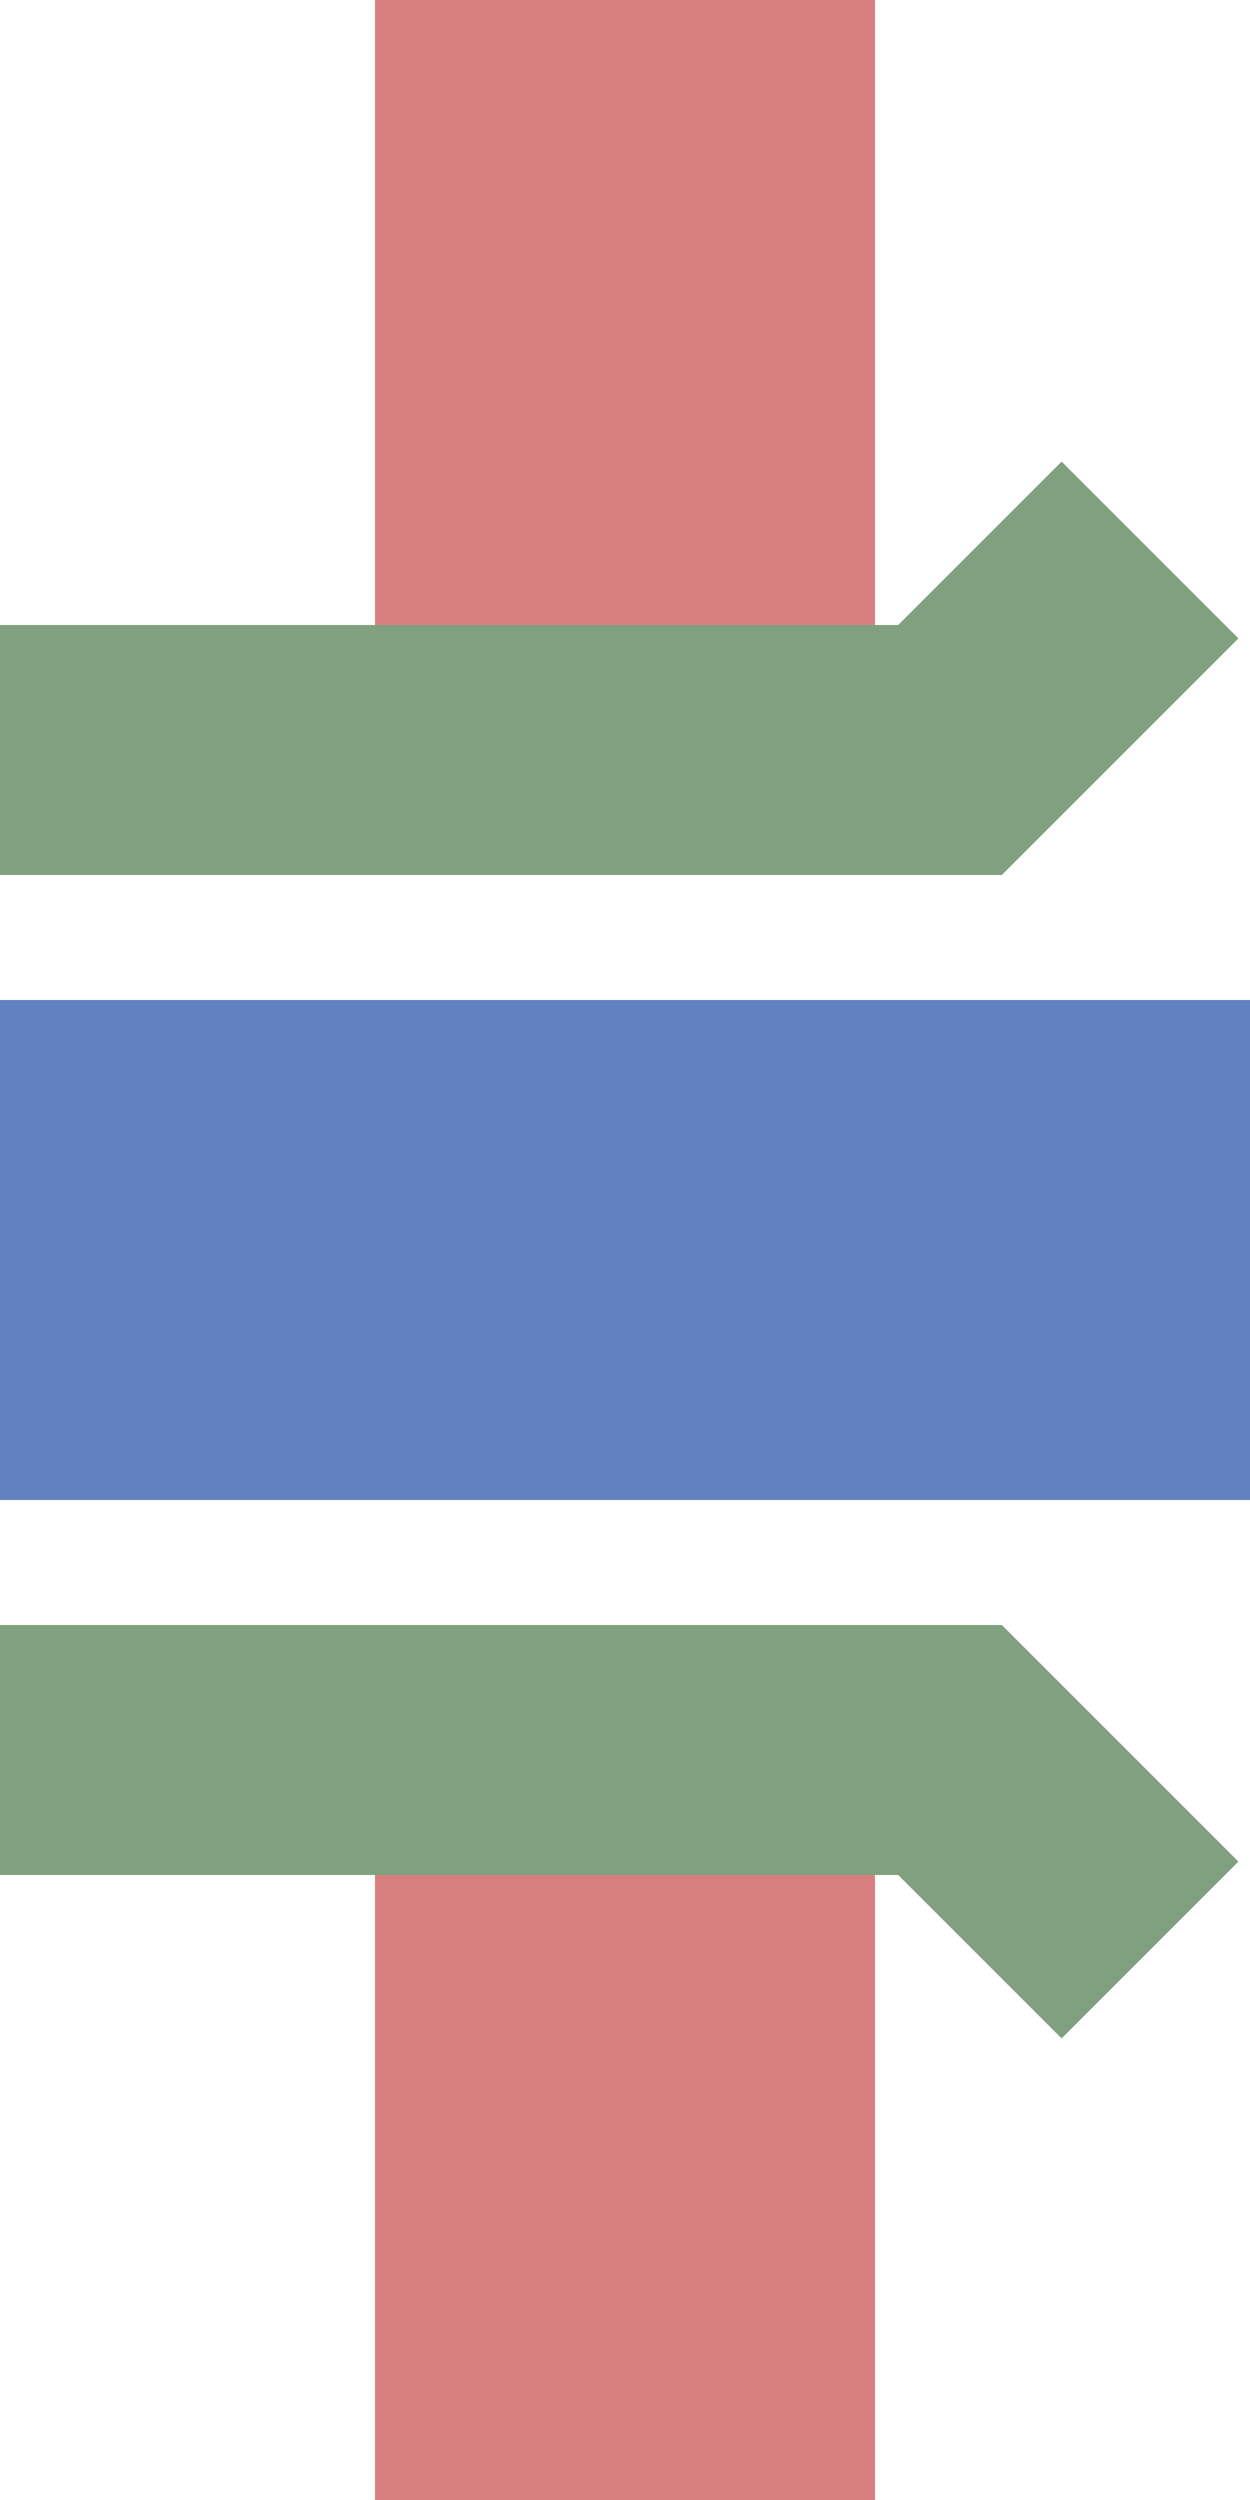
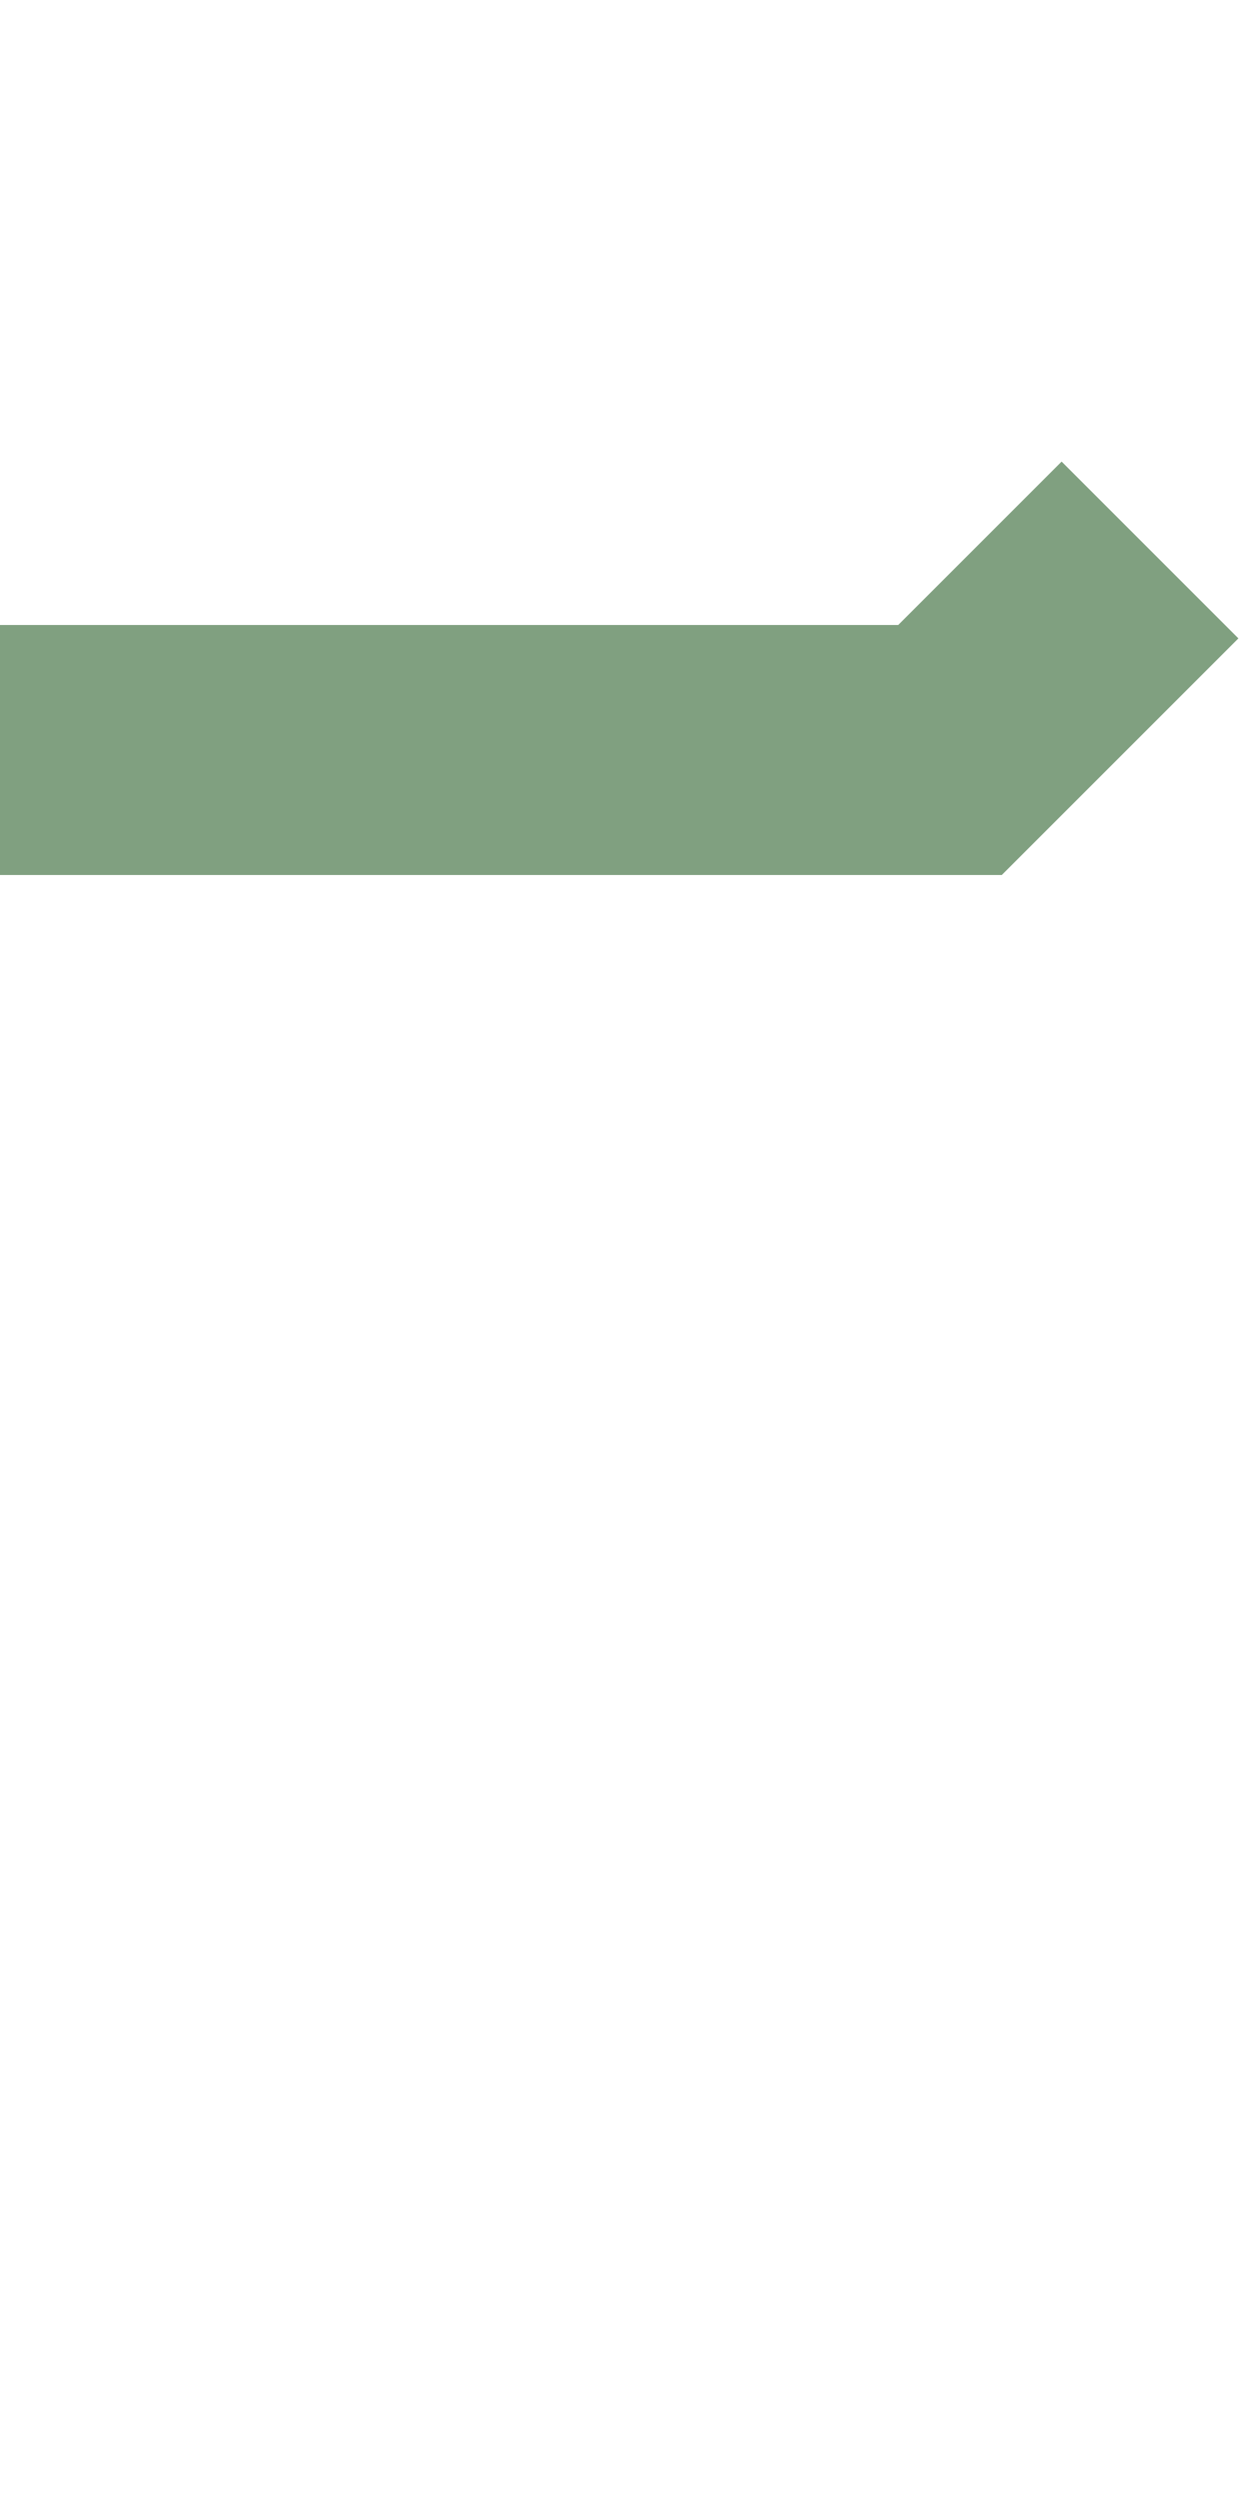
<svg xmlns="http://www.w3.org/2000/svg" width="250" height="500" viewBox="250 0 250 500">
  <title>exmdKRZru</title>
  <g stroke-width="100" fill="none">
-     <path d="M375,0 V150 M375,350 V500" stroke="#D77F7E" />
-   </g>
+     </g>
  <g stroke-width="100" fill="none">
-     <path d="M 250,250 H 500" stroke="#6281C0" />
-   </g>
+     </g>
  <g stroke="#80A080" stroke-width="50" fill="none">
    <path d="M 250,150 L 440,150 L 480,110" />
-     <path d="M 250,350 L 440,350 L 480,390" />
  </g>
</svg>